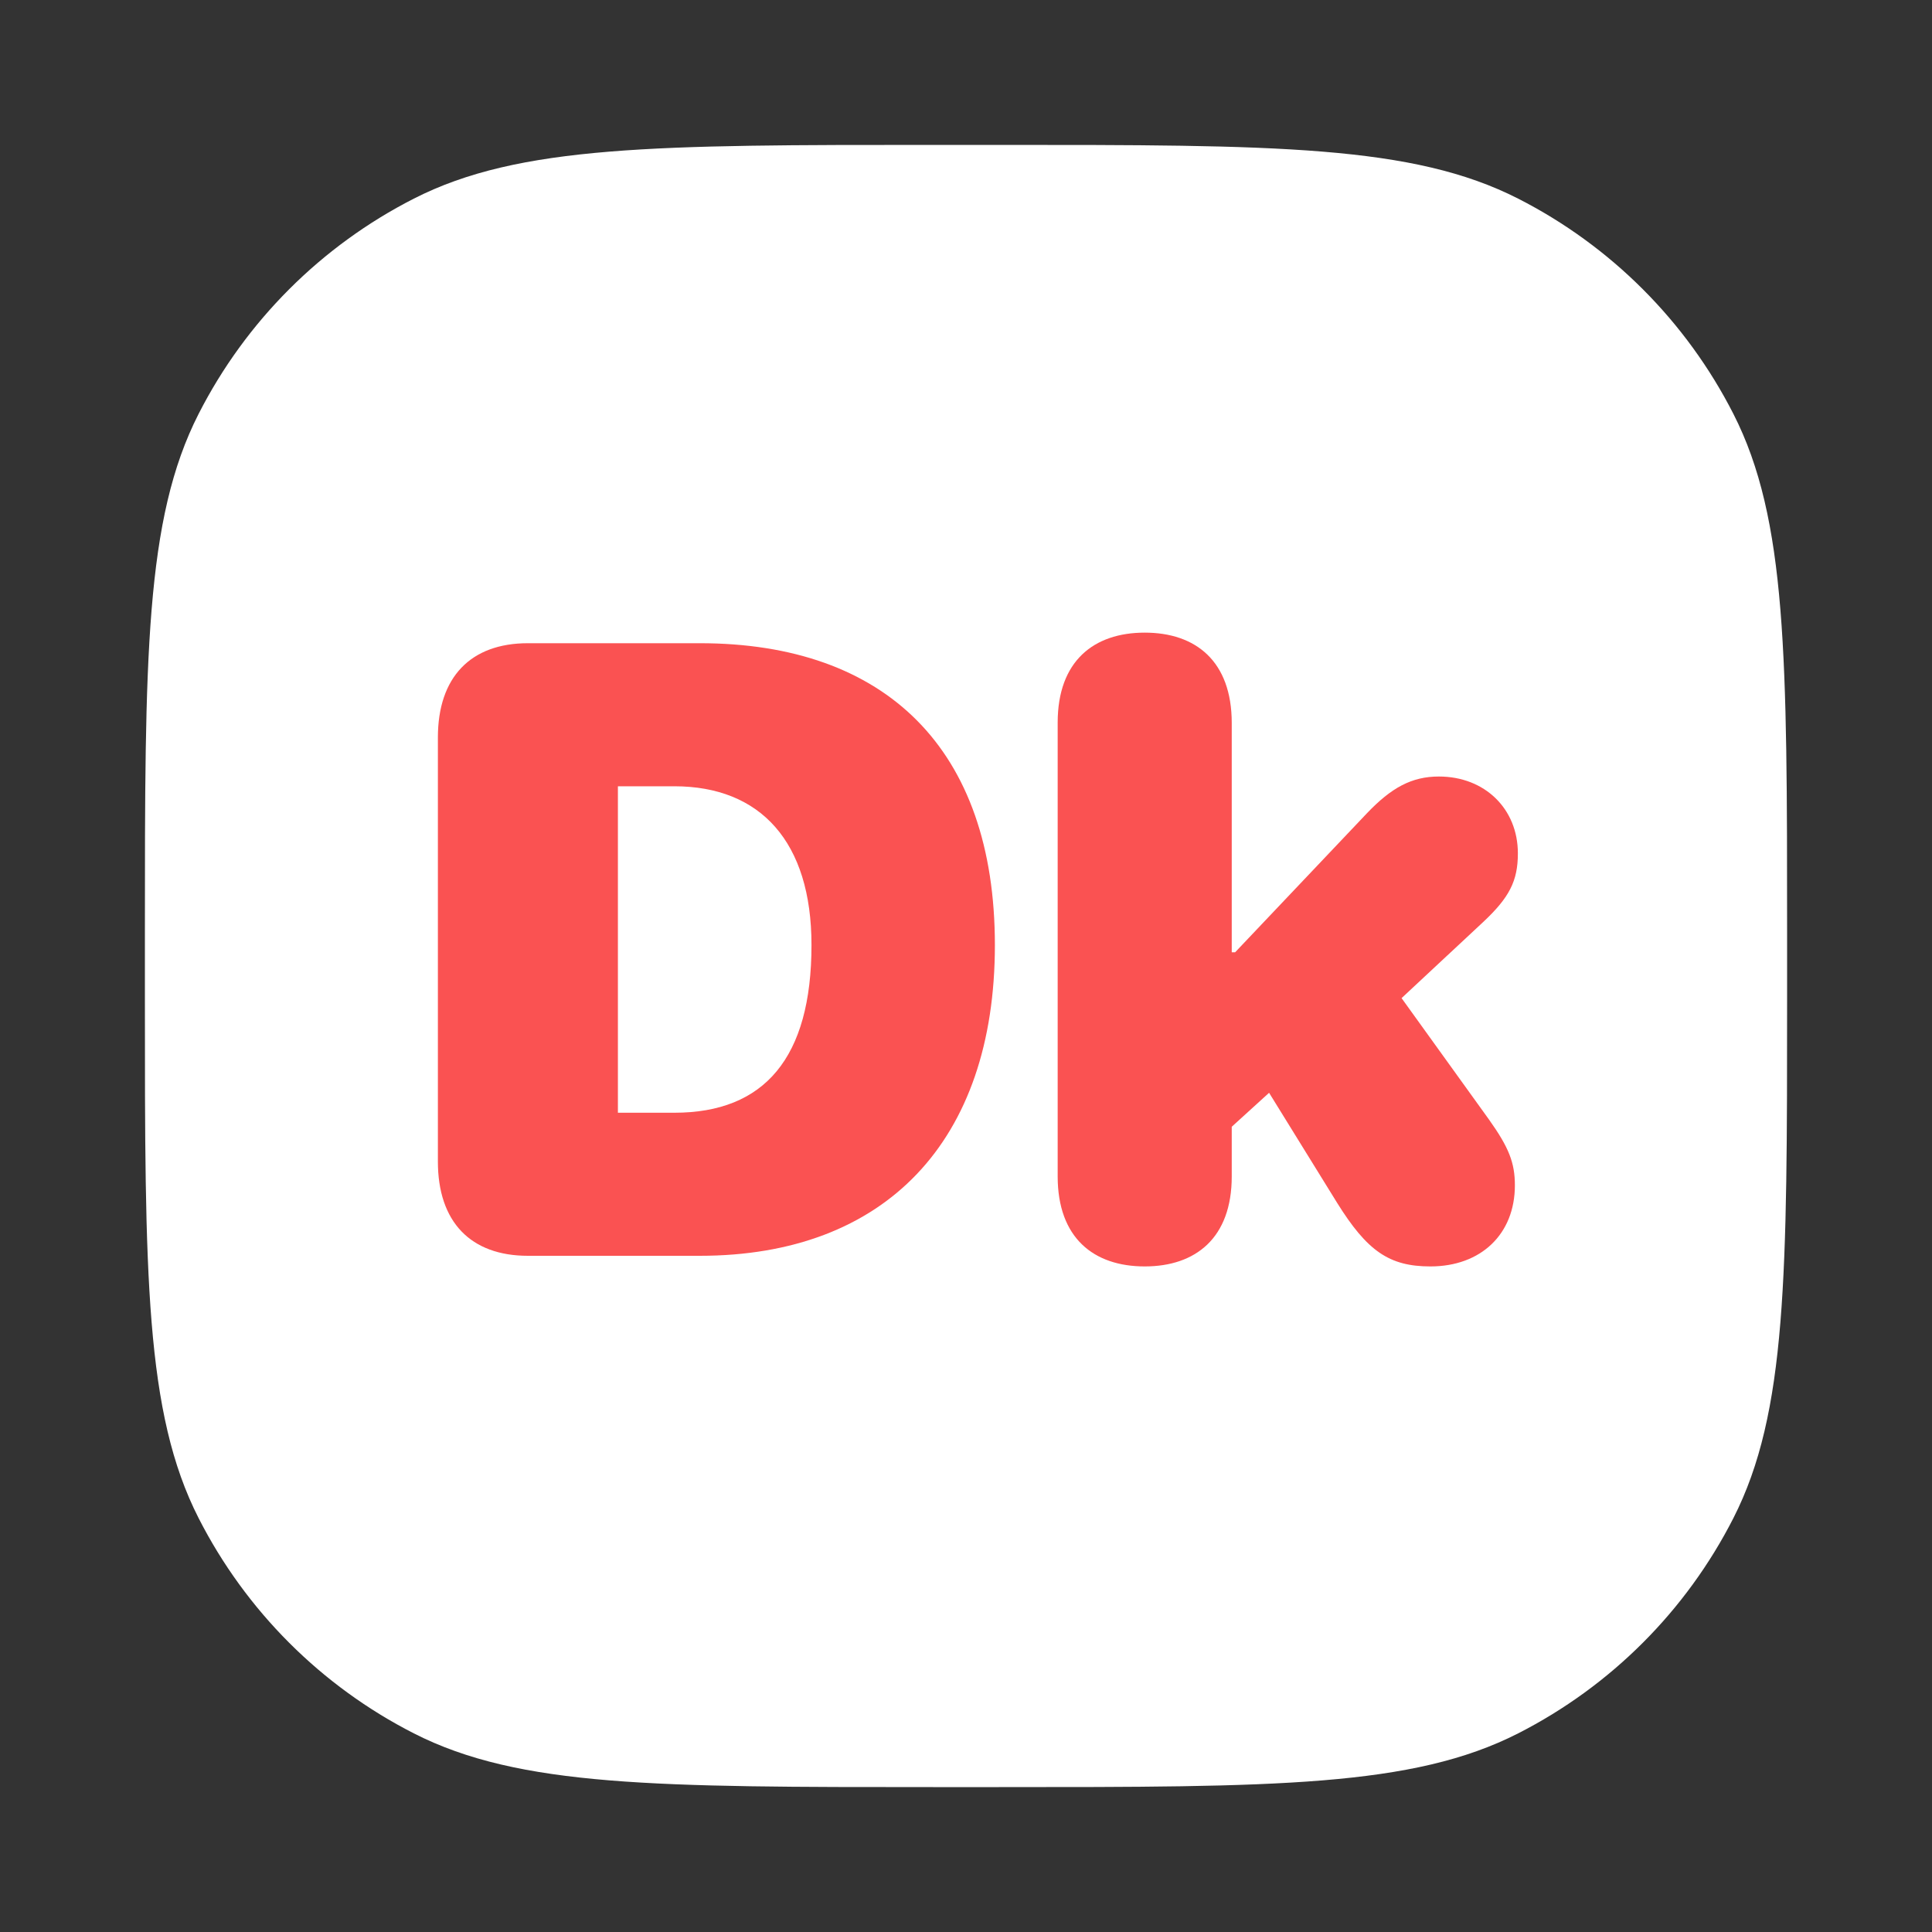
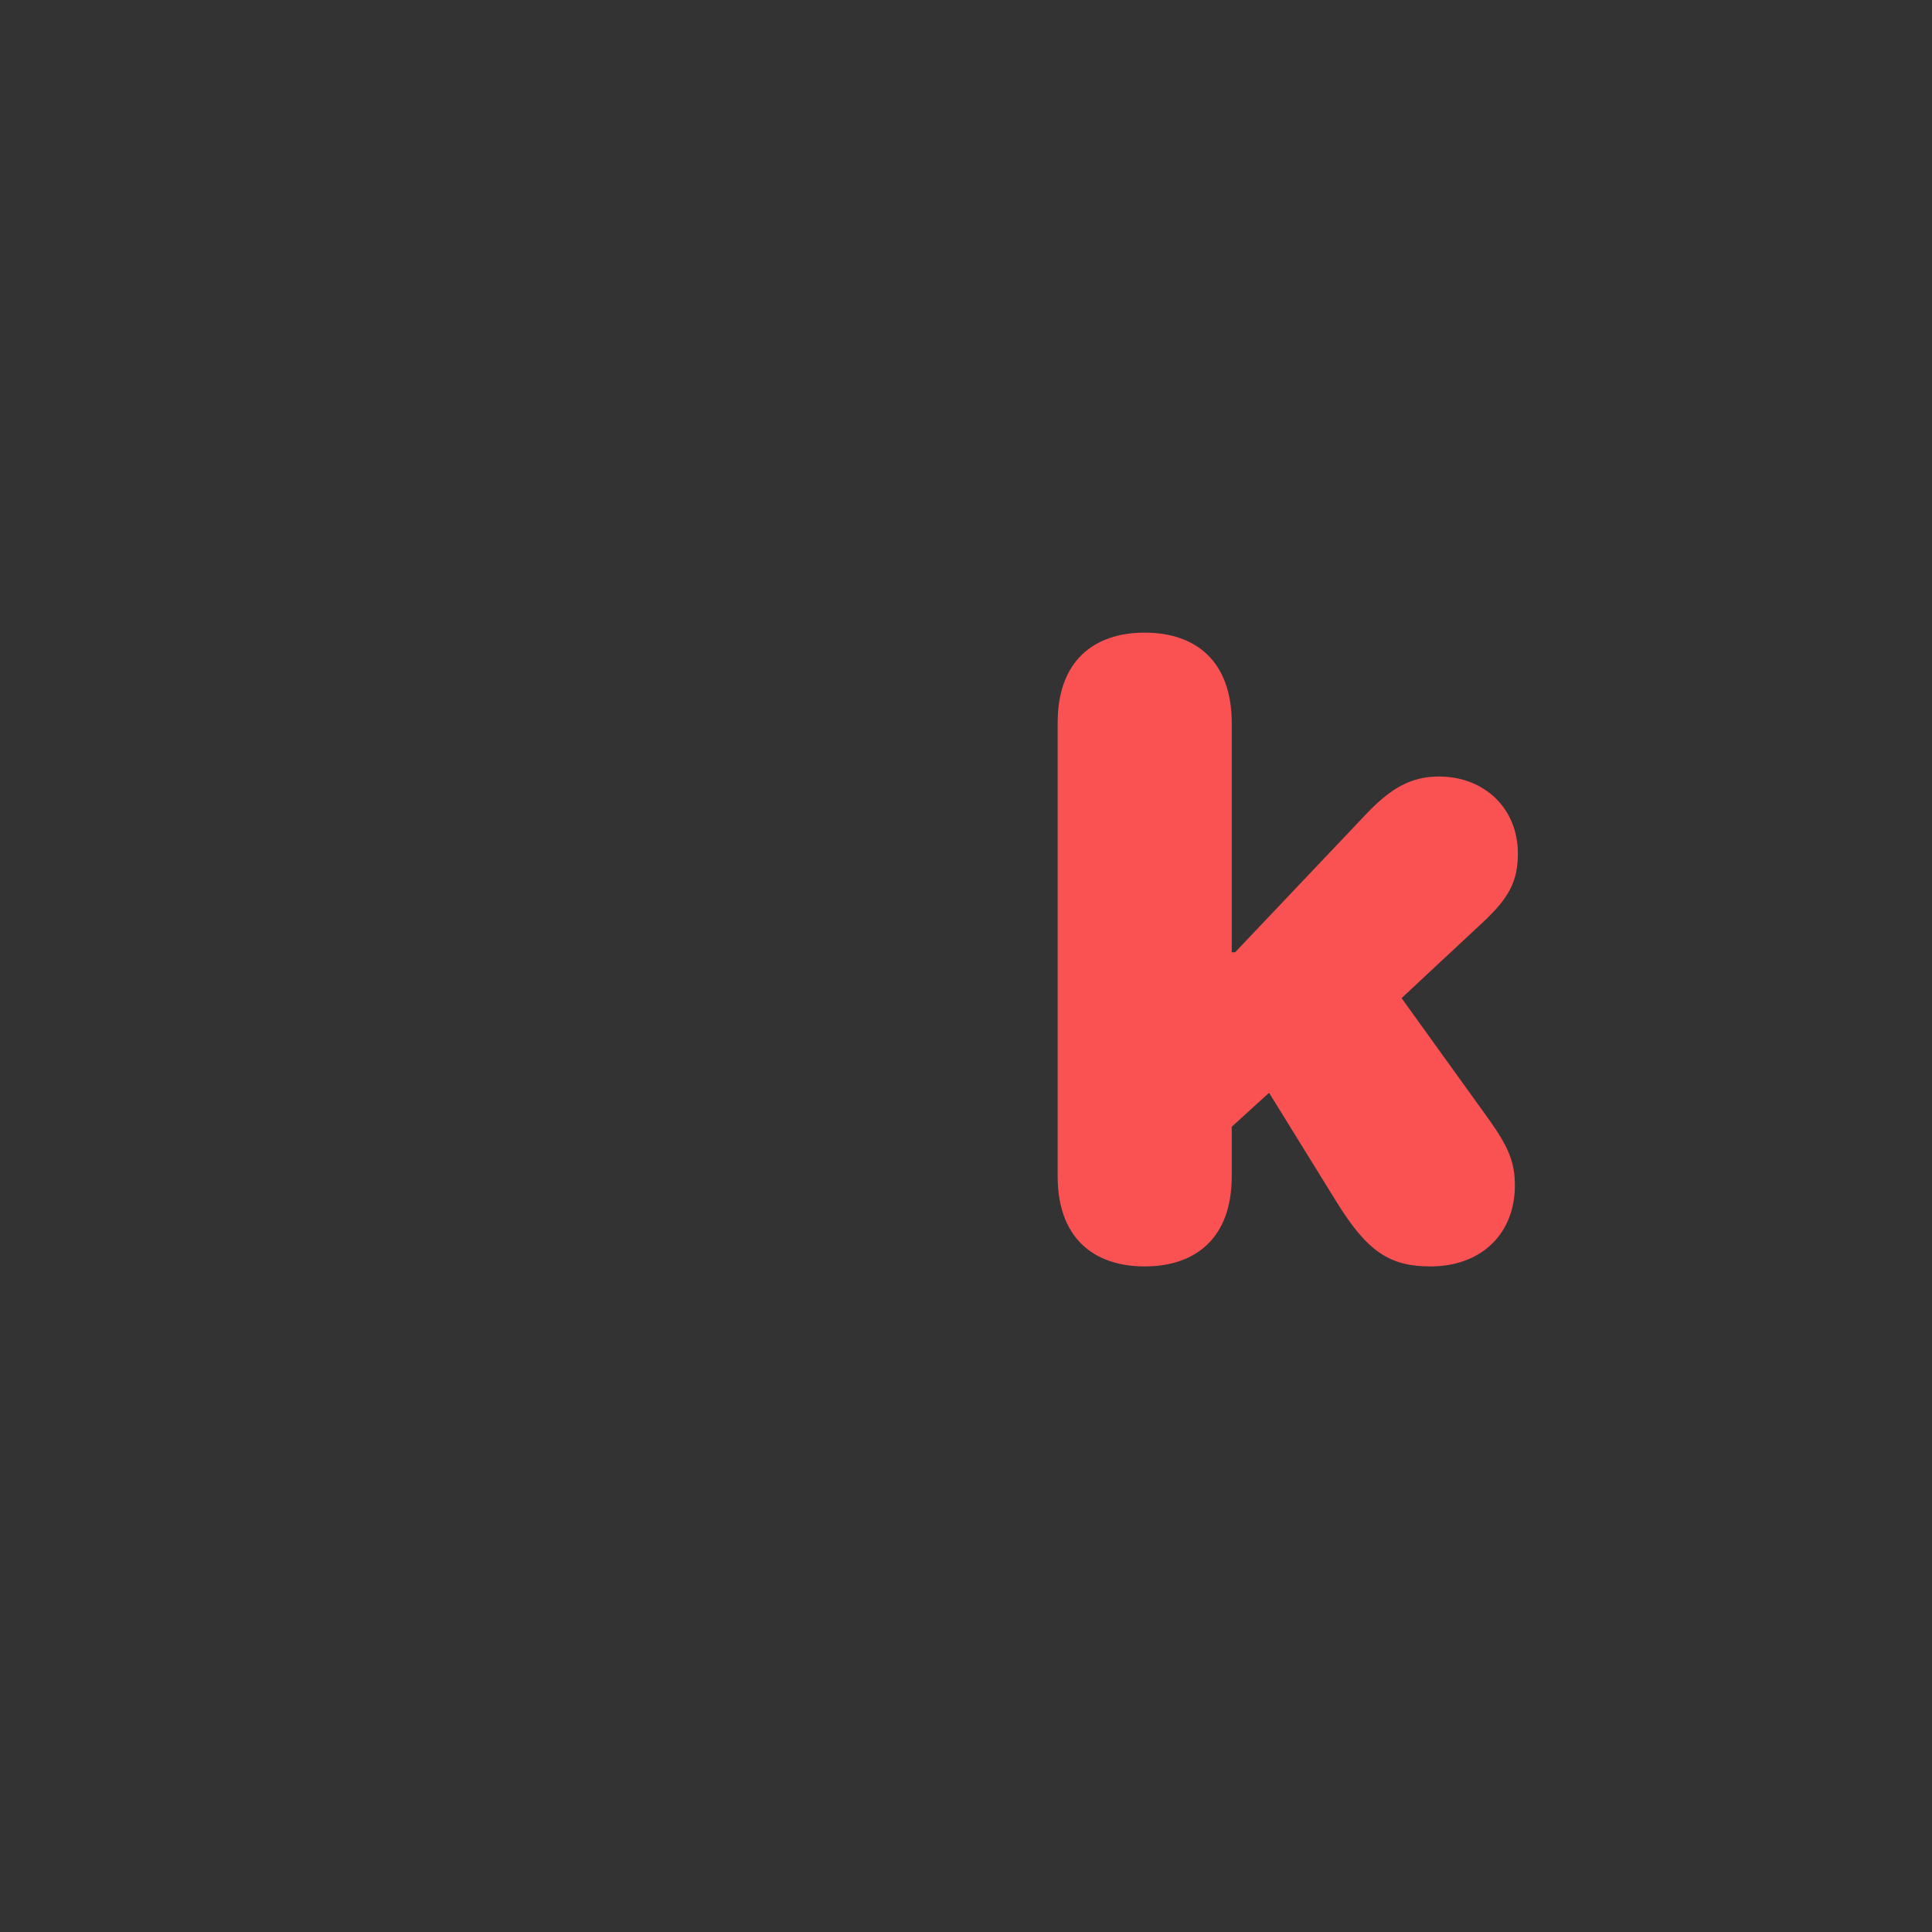
<svg xmlns="http://www.w3.org/2000/svg" width="40" height="40" viewBox="0 0 40 40" fill="none">
  <rect x="0" y="0" width="40" height="40" fill="#333333" stroke="none" />
-   <path d="M3 19.32C3 13.607 3 10.751 4.112 8.569C5.09 6.65 6.65 5.09 8.569 4.112C10.751 3 13.607 3 19.32 3H20.68C26.392 3 29.249 3 31.431 4.112C33.35 5.09 34.91 6.65 35.888 8.569C37 10.751 37 13.607 37 19.32V20.68C37 26.392 37 29.249 35.888 31.431C34.91 33.35 33.35 34.91 31.431 35.888C29.249 37 26.392 37 20.68 37H19.32C13.607 37 10.751 37 8.569 35.888C6.65 34.91 5.09 33.35 4.112 31.431C3 29.249 3 26.392 3 20.68V19.32Z" fill="white" />
-   <path d="M10.93 26H14.489C18.33 26 20.598 23.627 20.598 19.566C20.598 15.506 18.339 13.317 14.489 13.317H10.93C9.743 13.317 9.066 14.021 9.066 15.269V24.049C9.066 25.297 9.743 26 10.93 26ZM12.793 23.038V16.279H13.962C15.746 16.279 16.801 17.431 16.801 19.566C16.801 21.904 15.825 23.038 13.962 23.038H12.793Z" fill="#FA5252" />
  <path d="M23.7 26.22C24.755 26.22 25.502 25.631 25.502 24.356V23.328L26.275 22.625L27.682 24.901C28.306 25.903 28.763 26.22 29.615 26.22C30.661 26.22 31.364 25.552 31.364 24.541C31.364 24.075 31.241 23.759 30.828 23.179L29.018 20.665L30.705 19.092C31.25 18.582 31.426 18.239 31.426 17.668C31.426 16.745 30.74 16.077 29.791 16.077C29.229 16.077 28.807 16.306 28.297 16.842L25.572 19.716H25.502V14.97C25.502 13.687 24.755 13.098 23.7 13.098C22.645 13.098 21.898 13.687 21.898 14.961V24.356C21.898 25.631 22.645 26.22 23.7 26.22Z" fill="#FA5252" />
</svg>